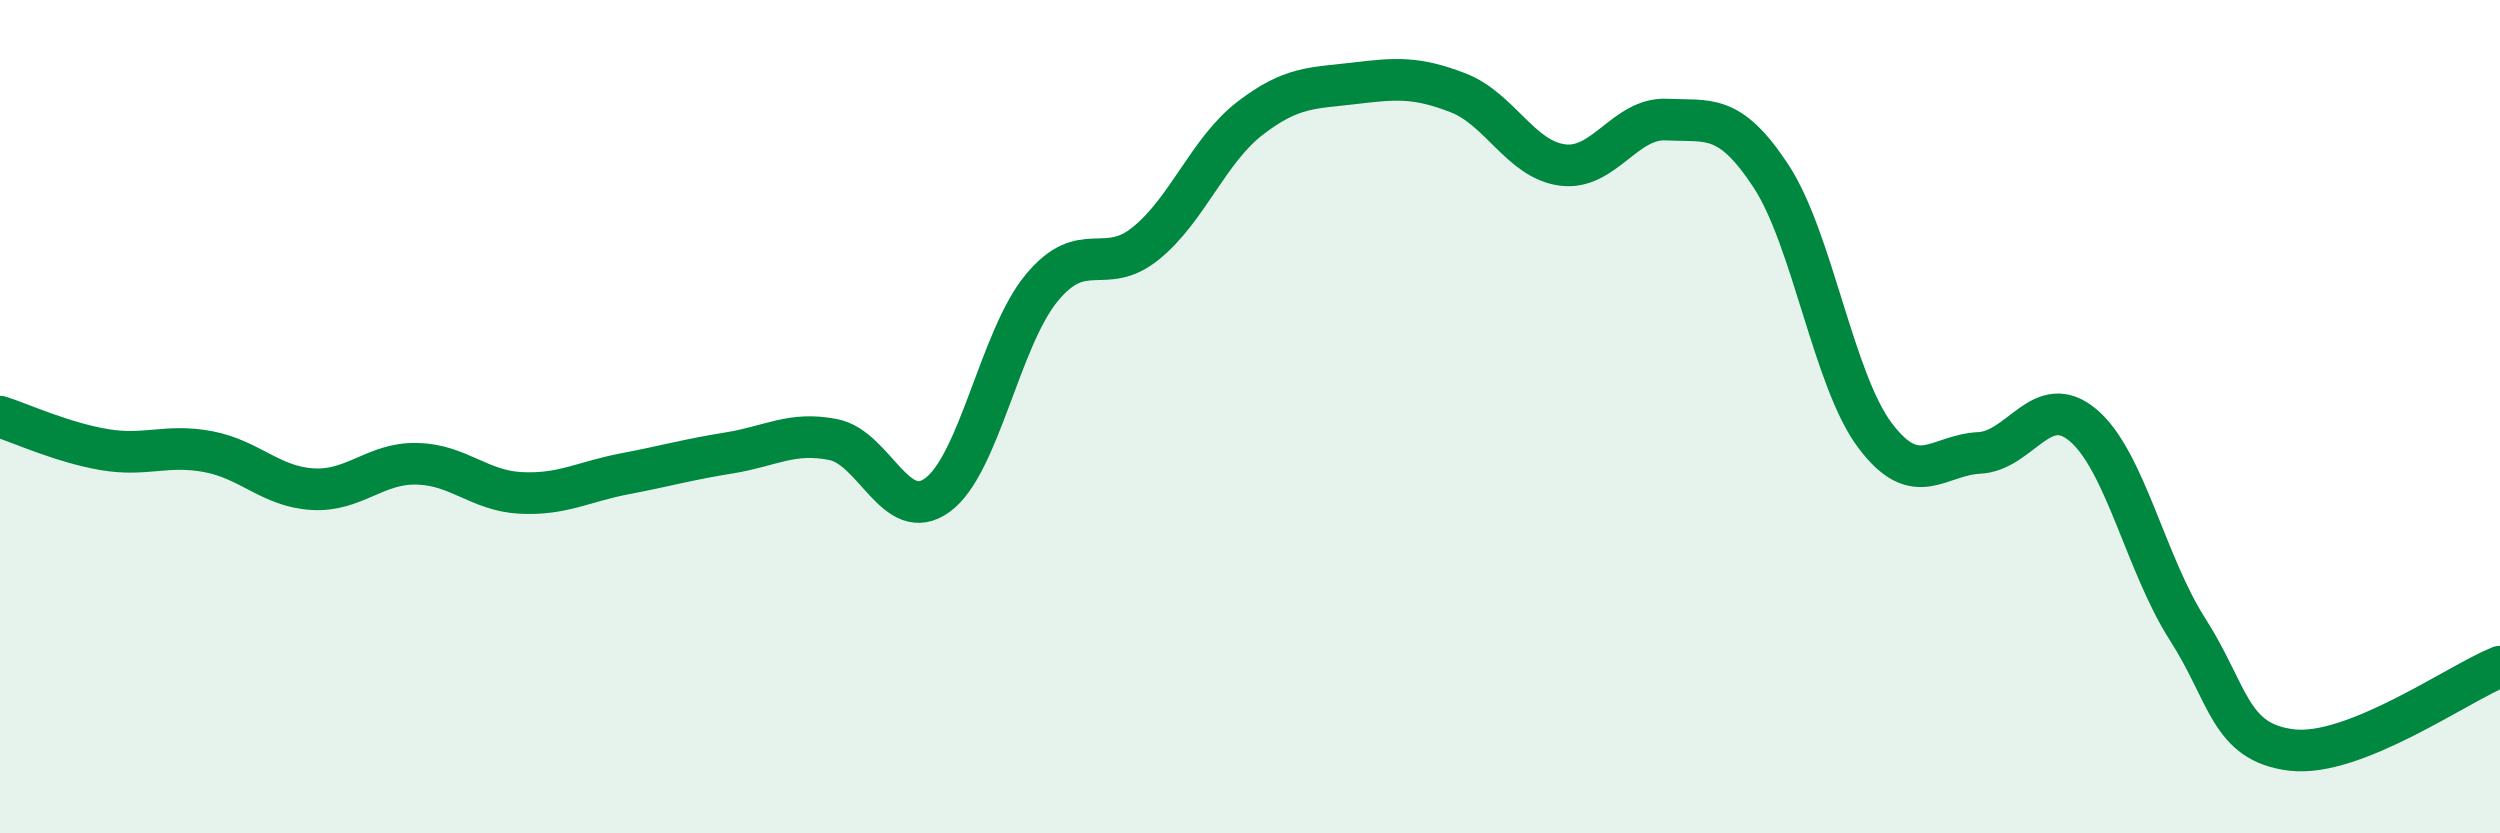
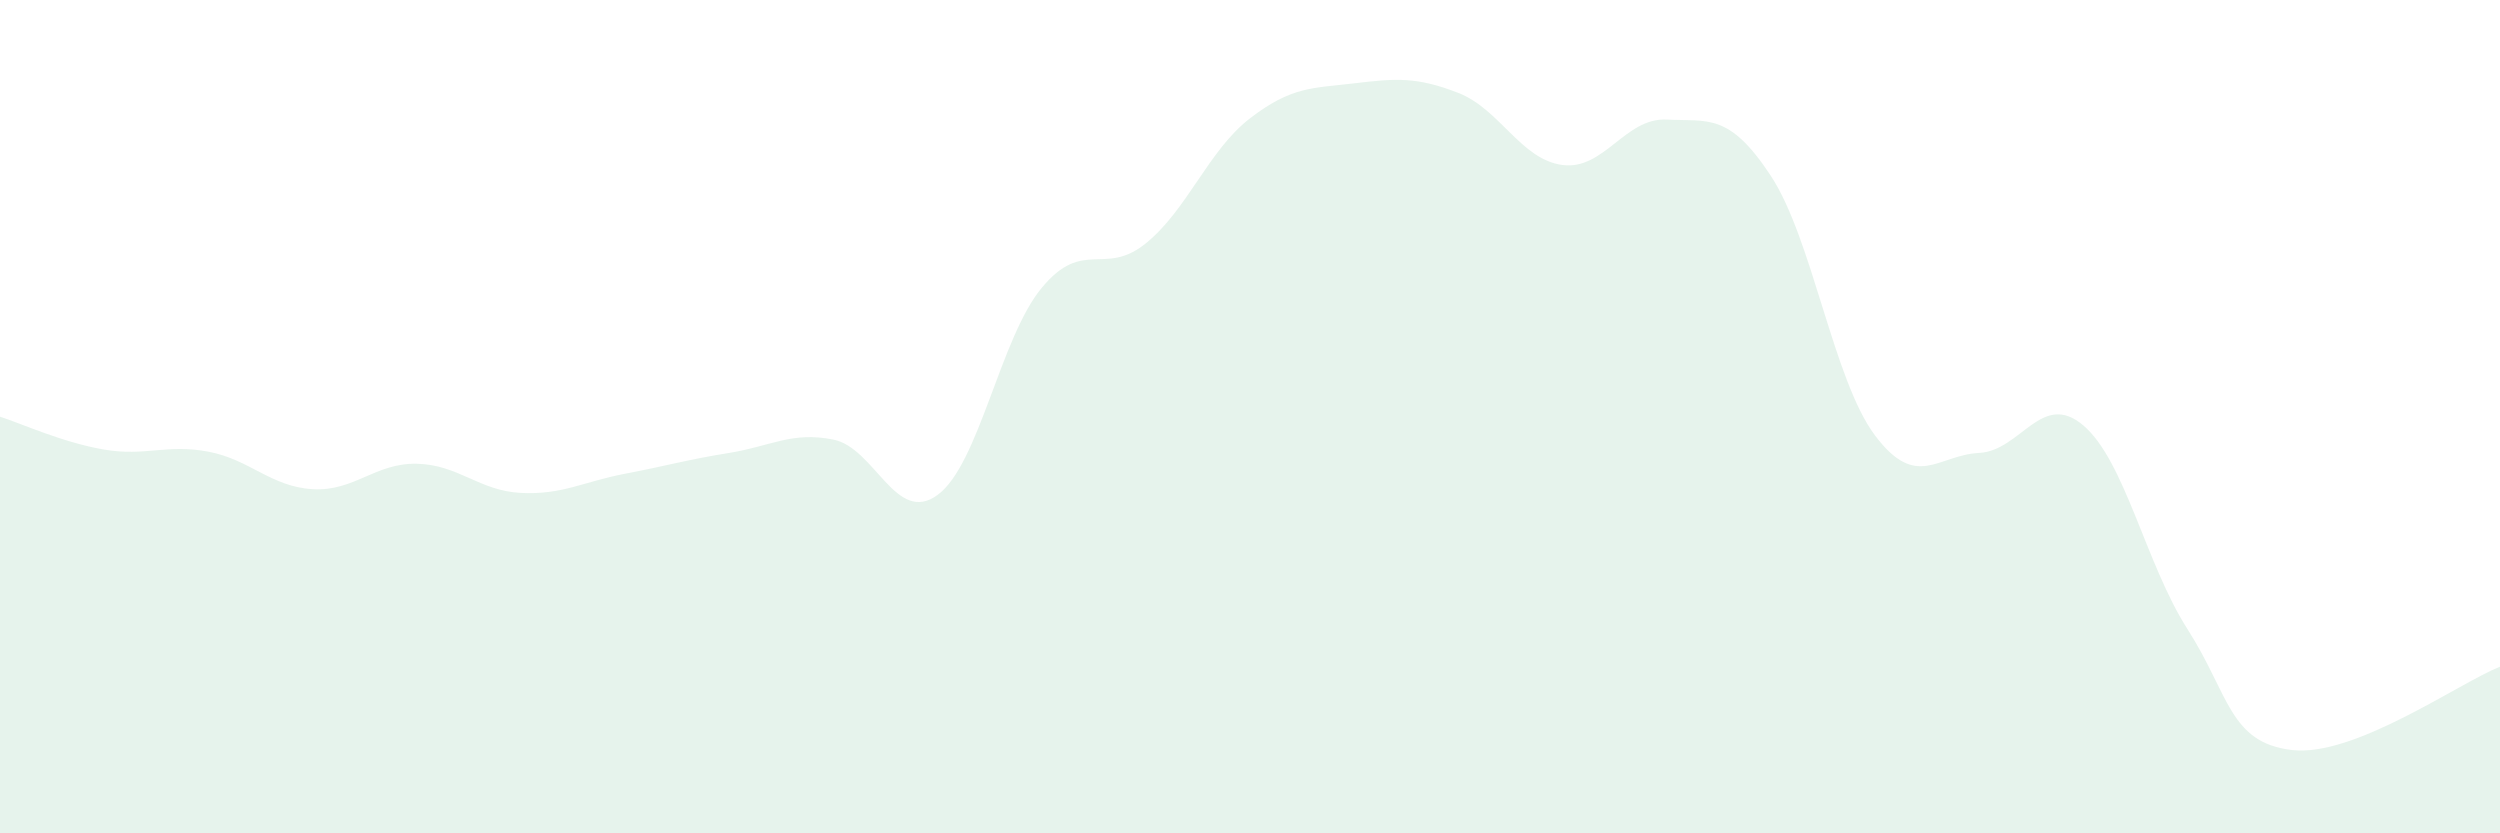
<svg xmlns="http://www.w3.org/2000/svg" width="60" height="20" viewBox="0 0 60 20">
  <path d="M 0,10 C 0.5,10.16 1.5,10.62 2.5,10.79 C 3.5,10.96 4,10.65 5,10.84 C 6,11.03 6.5,11.68 7.5,11.74 C 8.5,11.8 9,11.11 10,11.13 C 11,11.15 11.5,11.78 12.5,11.83 C 13.5,11.88 14,11.56 15,11.37 C 16,11.18 16.5,11.03 17.5,10.87 C 18.5,10.71 19,10.35 20,10.55 C 21,10.75 21.5,12.61 22.5,11.88 C 23.5,11.15 24,8.12 25,6.91 C 26,5.7 26.5,6.65 27.5,5.84 C 28.5,5.03 29,3.61 30,2.84 C 31,2.07 31.5,2.12 32.5,2 C 33.5,1.88 34,1.84 35,2.23 C 36,2.62 36.5,3.83 37.5,3.96 C 38.5,4.09 39,2.82 40,2.87 C 41,2.92 41.5,2.7 42.5,4.22 C 43.5,5.74 44,9.12 45,10.45 C 46,11.78 46.5,10.92 47.5,10.87 C 48.5,10.82 49,9.36 50,10.21 C 51,11.06 51.5,13.54 52.5,15.1 C 53.5,16.66 53.5,17.82 55,18 C 56.5,18.18 59,16.4 60,16L60 20L0 20Z" fill="#008740" opacity="0.1" stroke-linecap="round" stroke-linejoin="round" />
-   <path d="M 0,10 C 0.5,10.16 1.5,10.62 2.5,10.79 C 3.5,10.96 4,10.65 5,10.84 C 6,11.03 6.5,11.68 7.5,11.74 C 8.5,11.8 9,11.11 10,11.13 C 11,11.15 11.5,11.78 12.5,11.83 C 13.5,11.88 14,11.56 15,11.37 C 16,11.18 16.5,11.03 17.5,10.87 C 18.5,10.71 19,10.35 20,10.55 C 21,10.75 21.5,12.61 22.5,11.88 C 23.5,11.15 24,8.12 25,6.91 C 26,5.7 26.5,6.65 27.5,5.84 C 28.5,5.03 29,3.61 30,2.84 C 31,2.07 31.5,2.12 32.5,2 C 33.5,1.88 34,1.84 35,2.23 C 36,2.62 36.5,3.83 37.5,3.96 C 38.5,4.09 39,2.82 40,2.87 C 41,2.92 41.5,2.7 42.5,4.22 C 43.5,5.74 44,9.12 45,10.45 C 46,11.78 46.5,10.92 47.5,10.87 C 48.5,10.82 49,9.36 50,10.21 C 51,11.06 51.5,13.54 52.5,15.1 C 53.5,16.66 53.5,17.82 55,18 C 56.5,18.18 59,16.4 60,16" stroke="#008740" stroke-width="1" fill="none" stroke-linecap="round" stroke-linejoin="round" />
</svg>